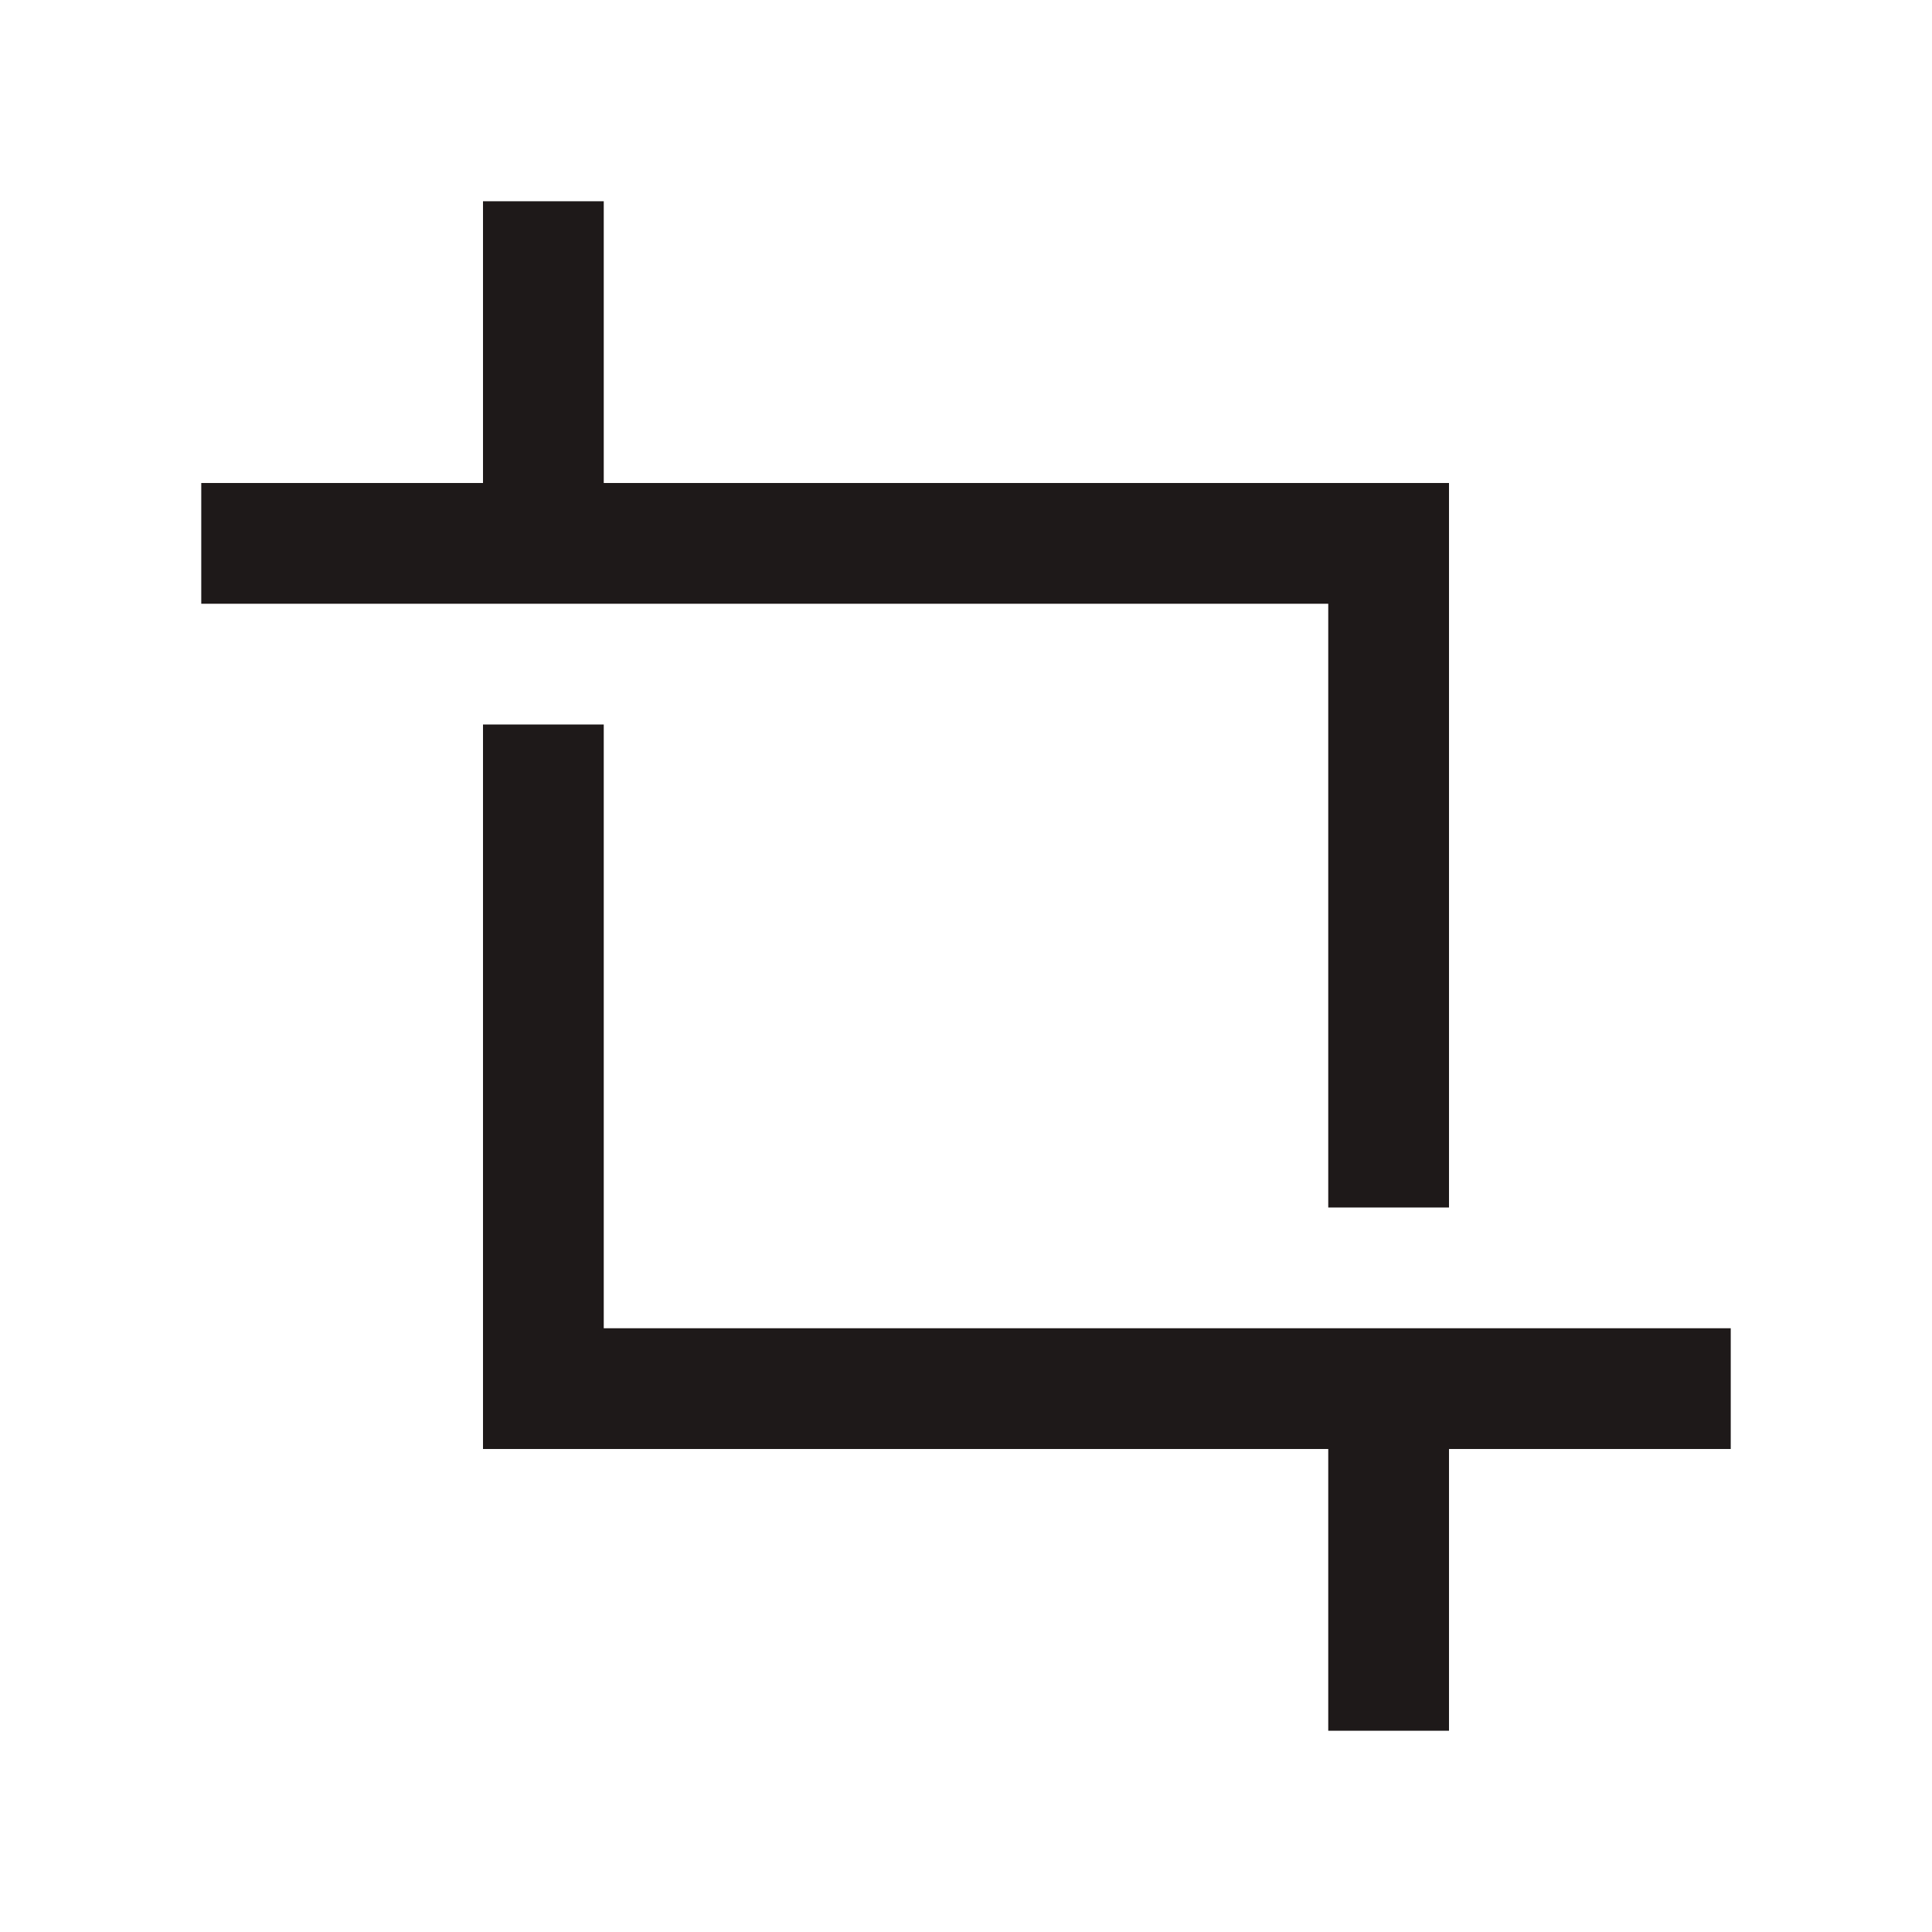
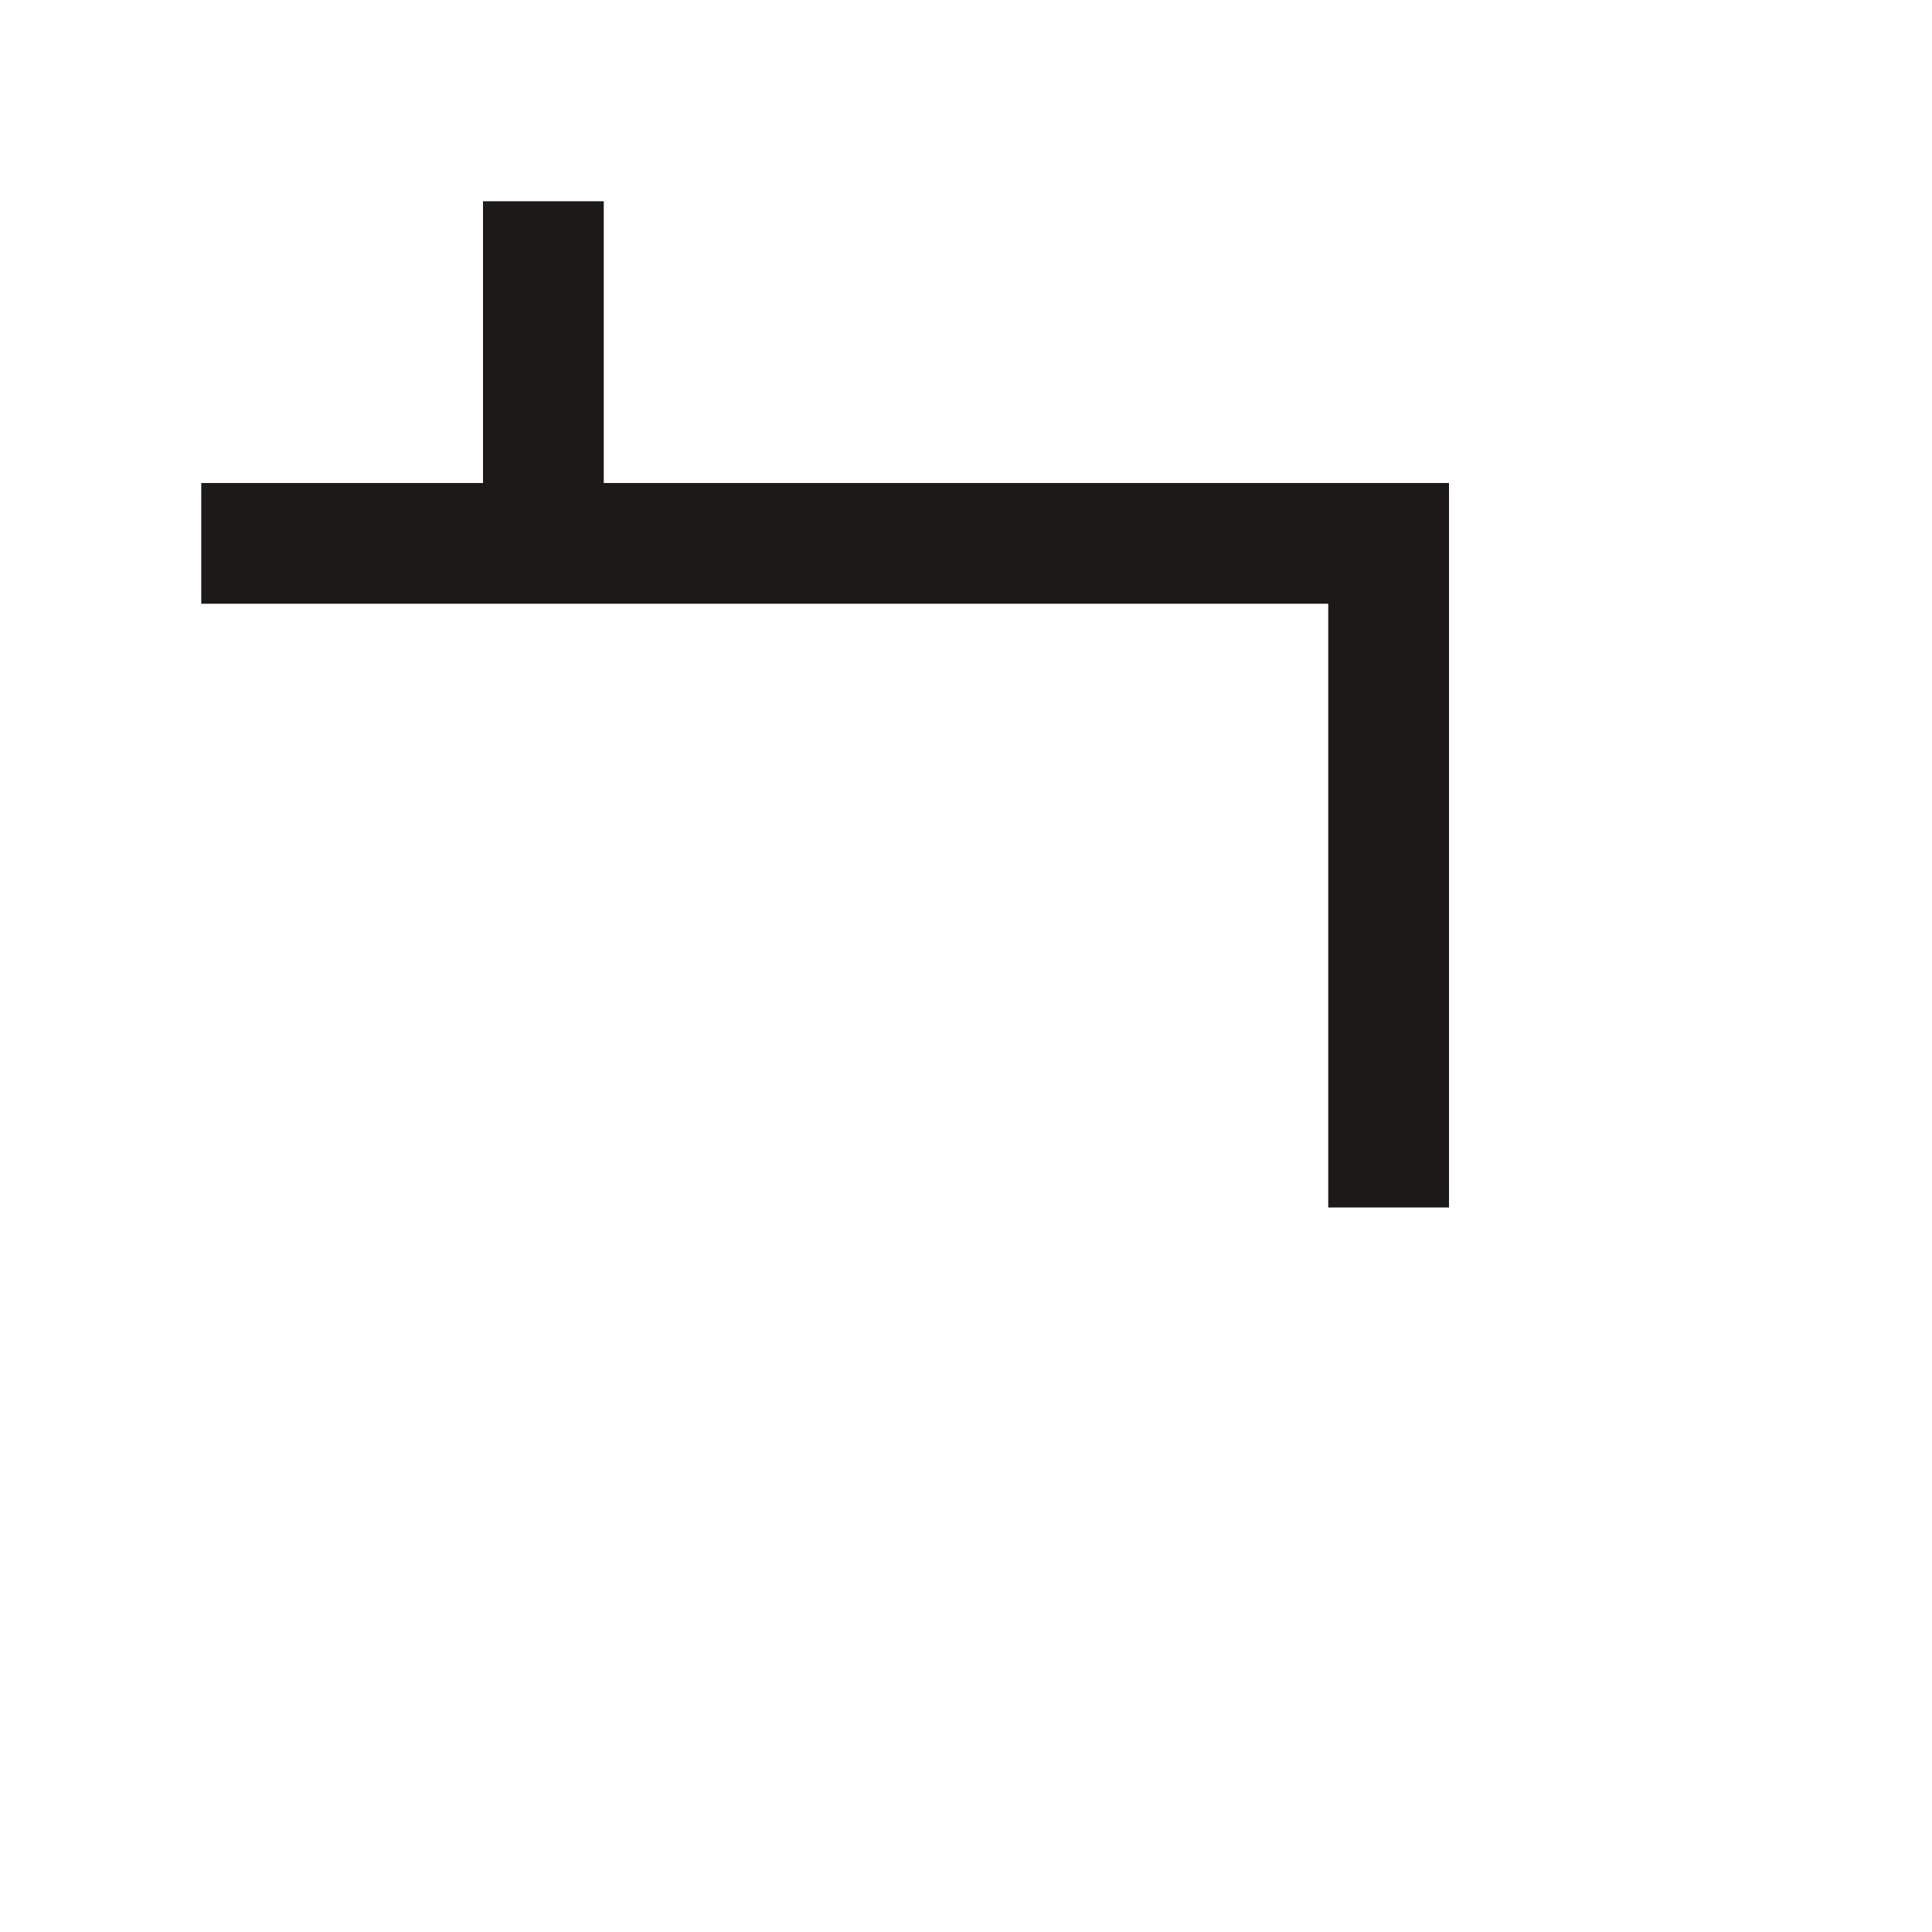
<svg xmlns="http://www.w3.org/2000/svg" width="64" height="64" viewBox="0 0 64 64" fill="none">
  <path d="M20 6.667H16V16L6.667 16V20L44 20V40H48V16L20 16V6.667Z" fill="#1E1919" />
-   <path d="M57.333 44H20V24H16V48L44 48V57.333H48V48H57.333V44Z" fill="#1E1919" />
</svg>